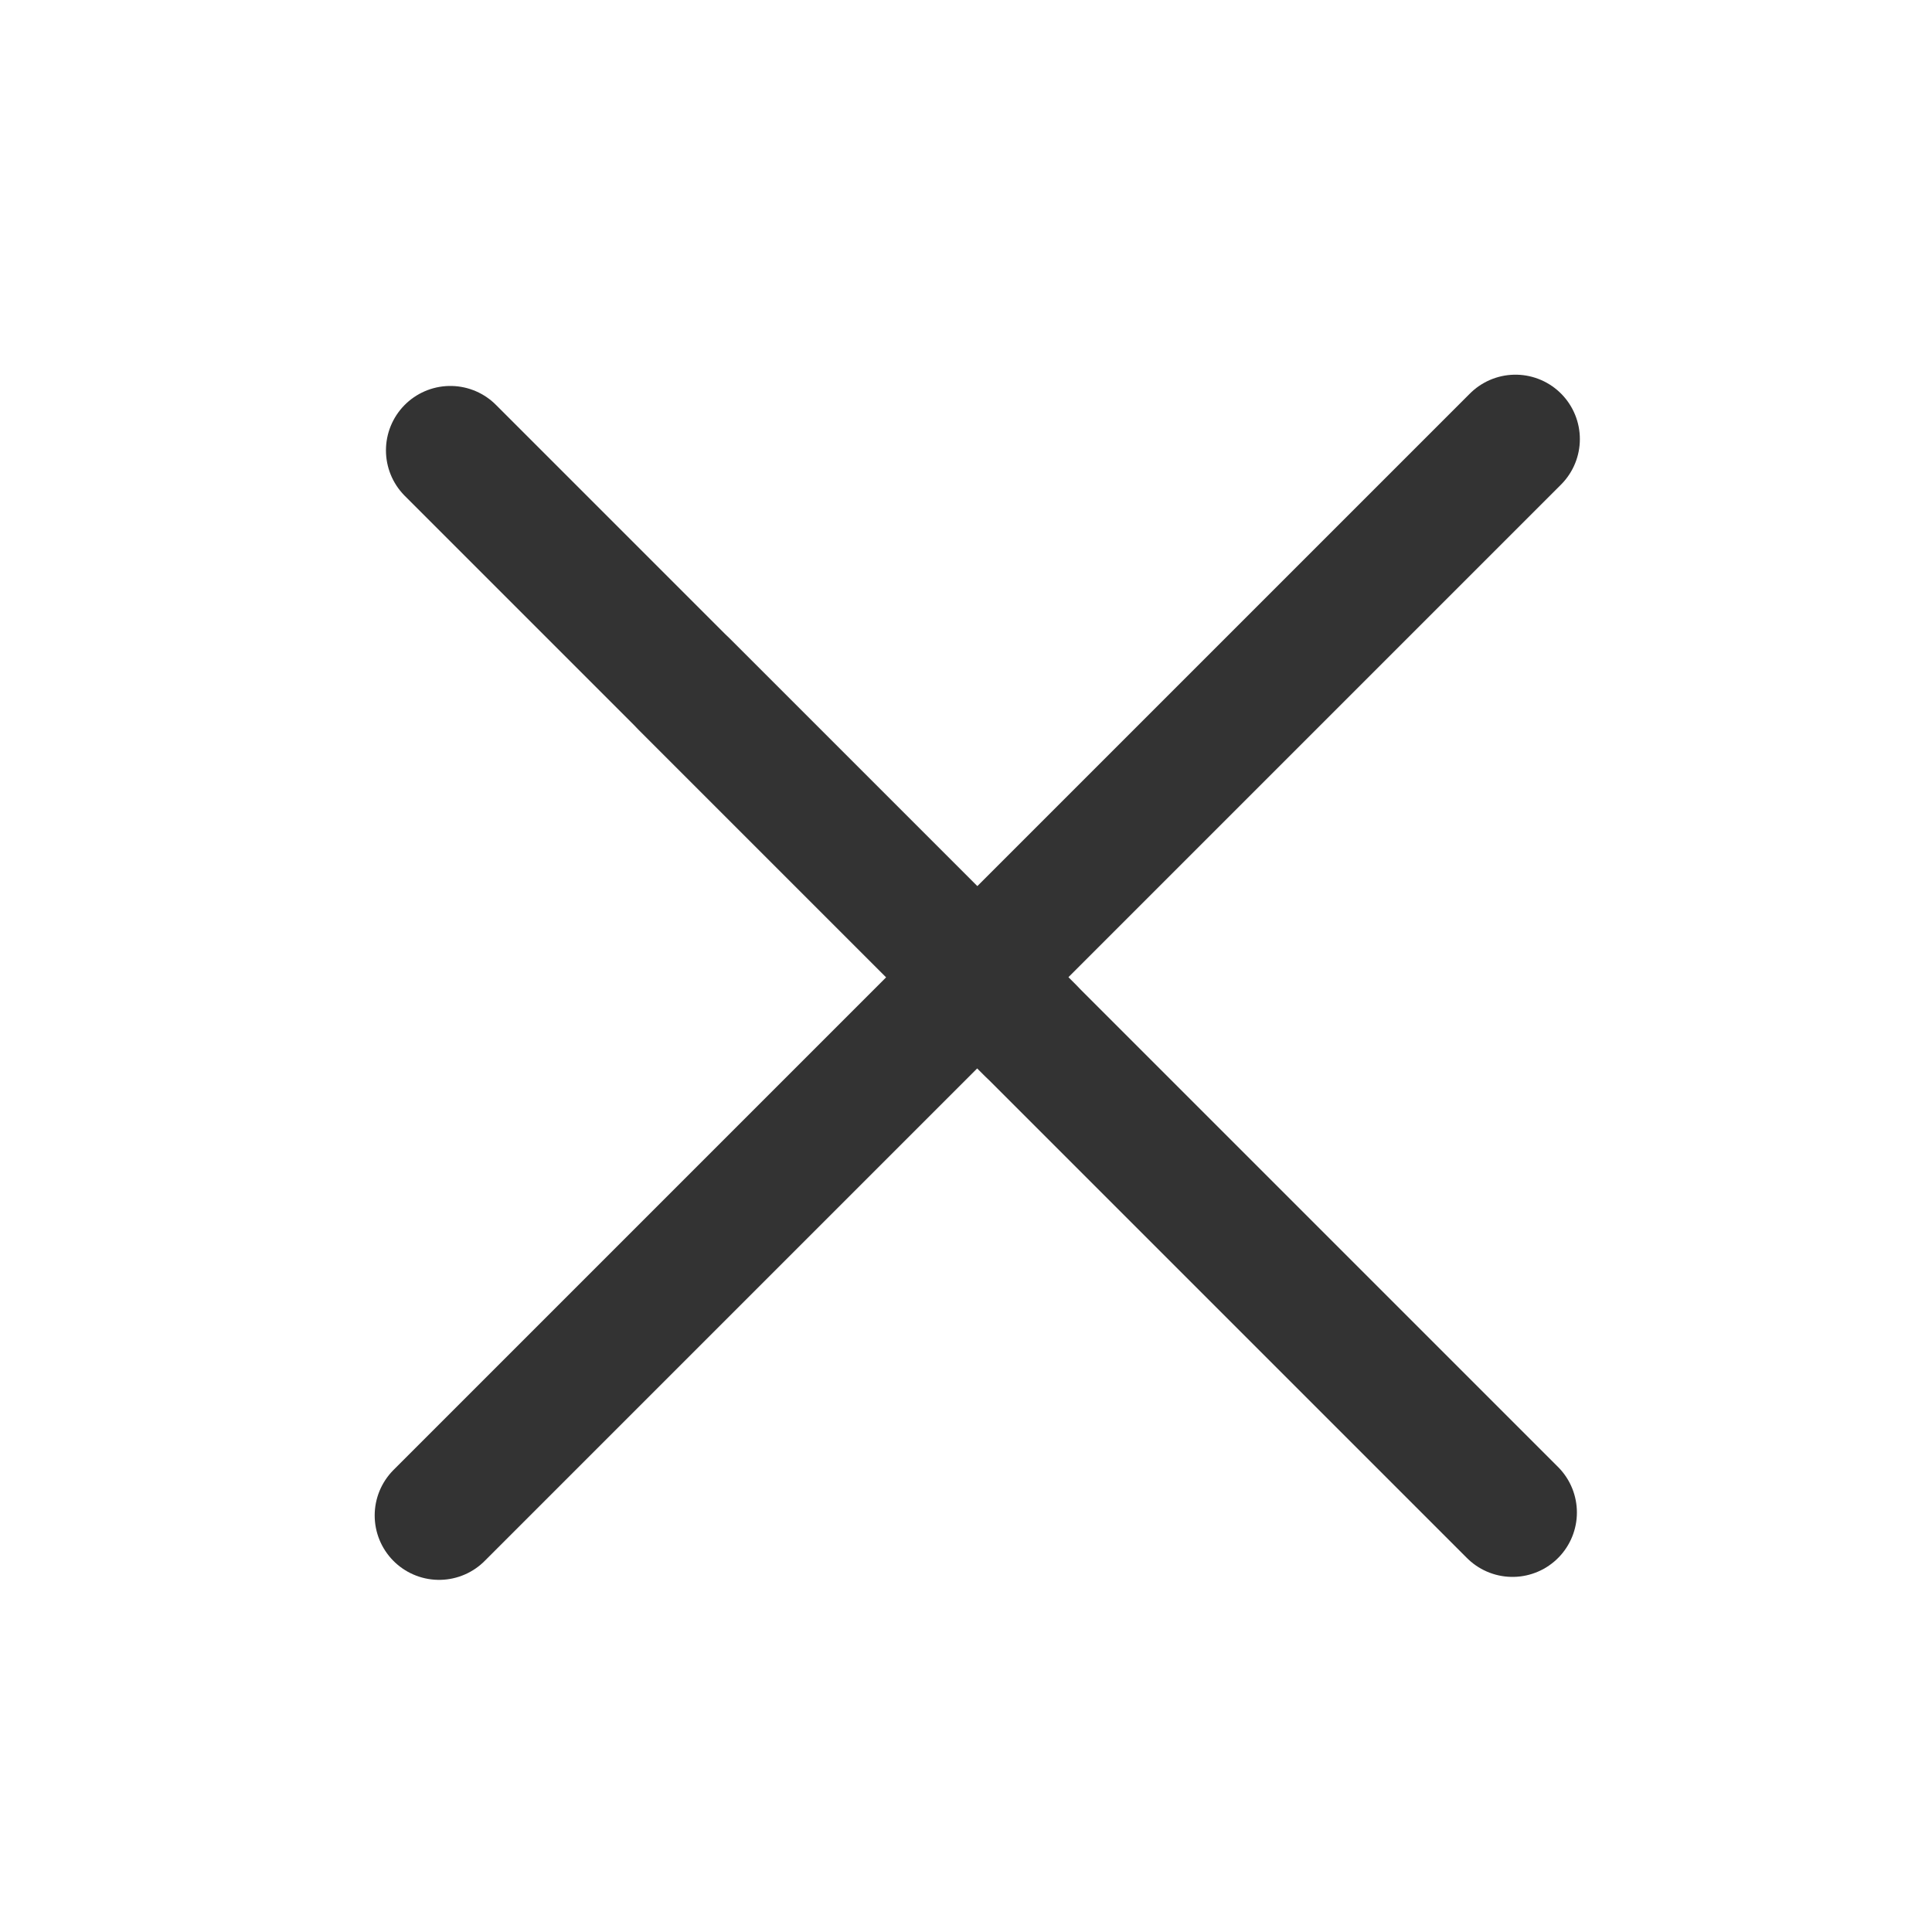
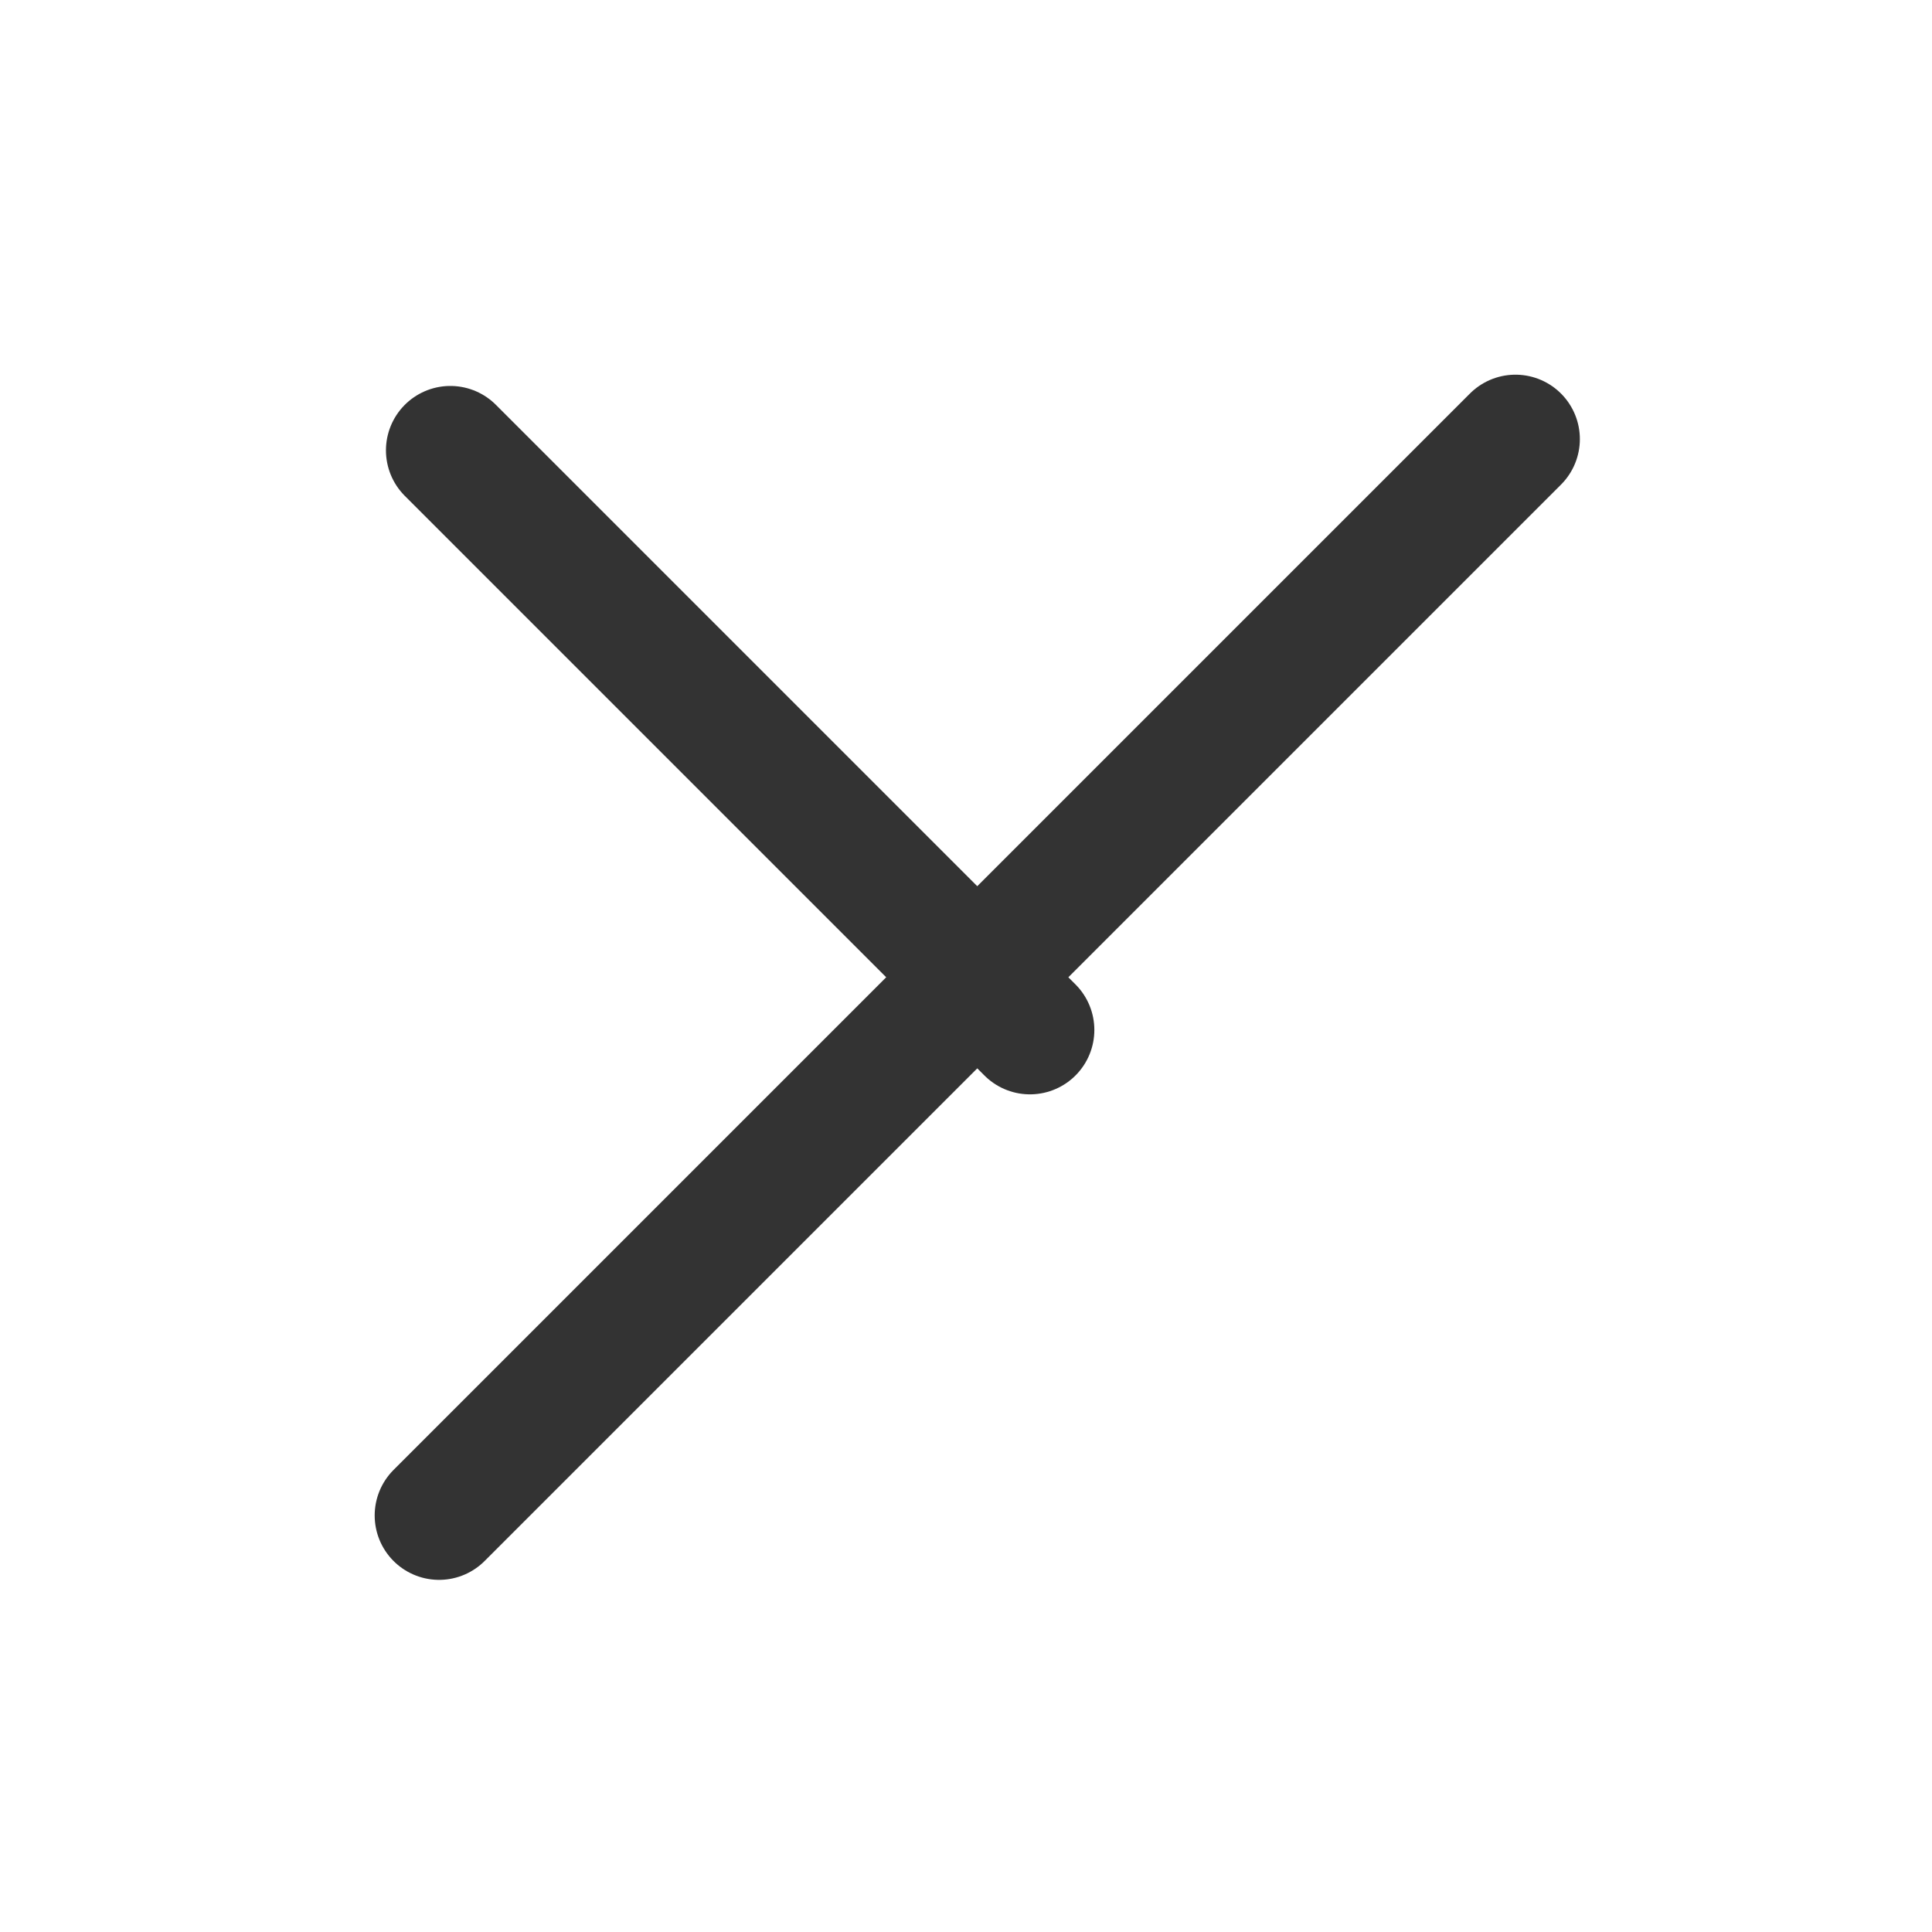
<svg xmlns="http://www.w3.org/2000/svg" width="30" height="30" viewBox="0 0 30 30" fill="none">
  <path d="M6.993 6.993L11.493 11.493L15.993 15.993" stroke="#333333" stroke-width="2" stroke-linecap="round" />
  <path d="M6.818 23.532L15.175 15.175L23.532 6.818" stroke="#333333" stroke-width="2" stroke-linecap="round" />
-   <path d="M10.63 10.63L17.058 17.058L23.486 23.486" stroke="#333333" stroke-width="2" stroke-linecap="round" />
</svg>